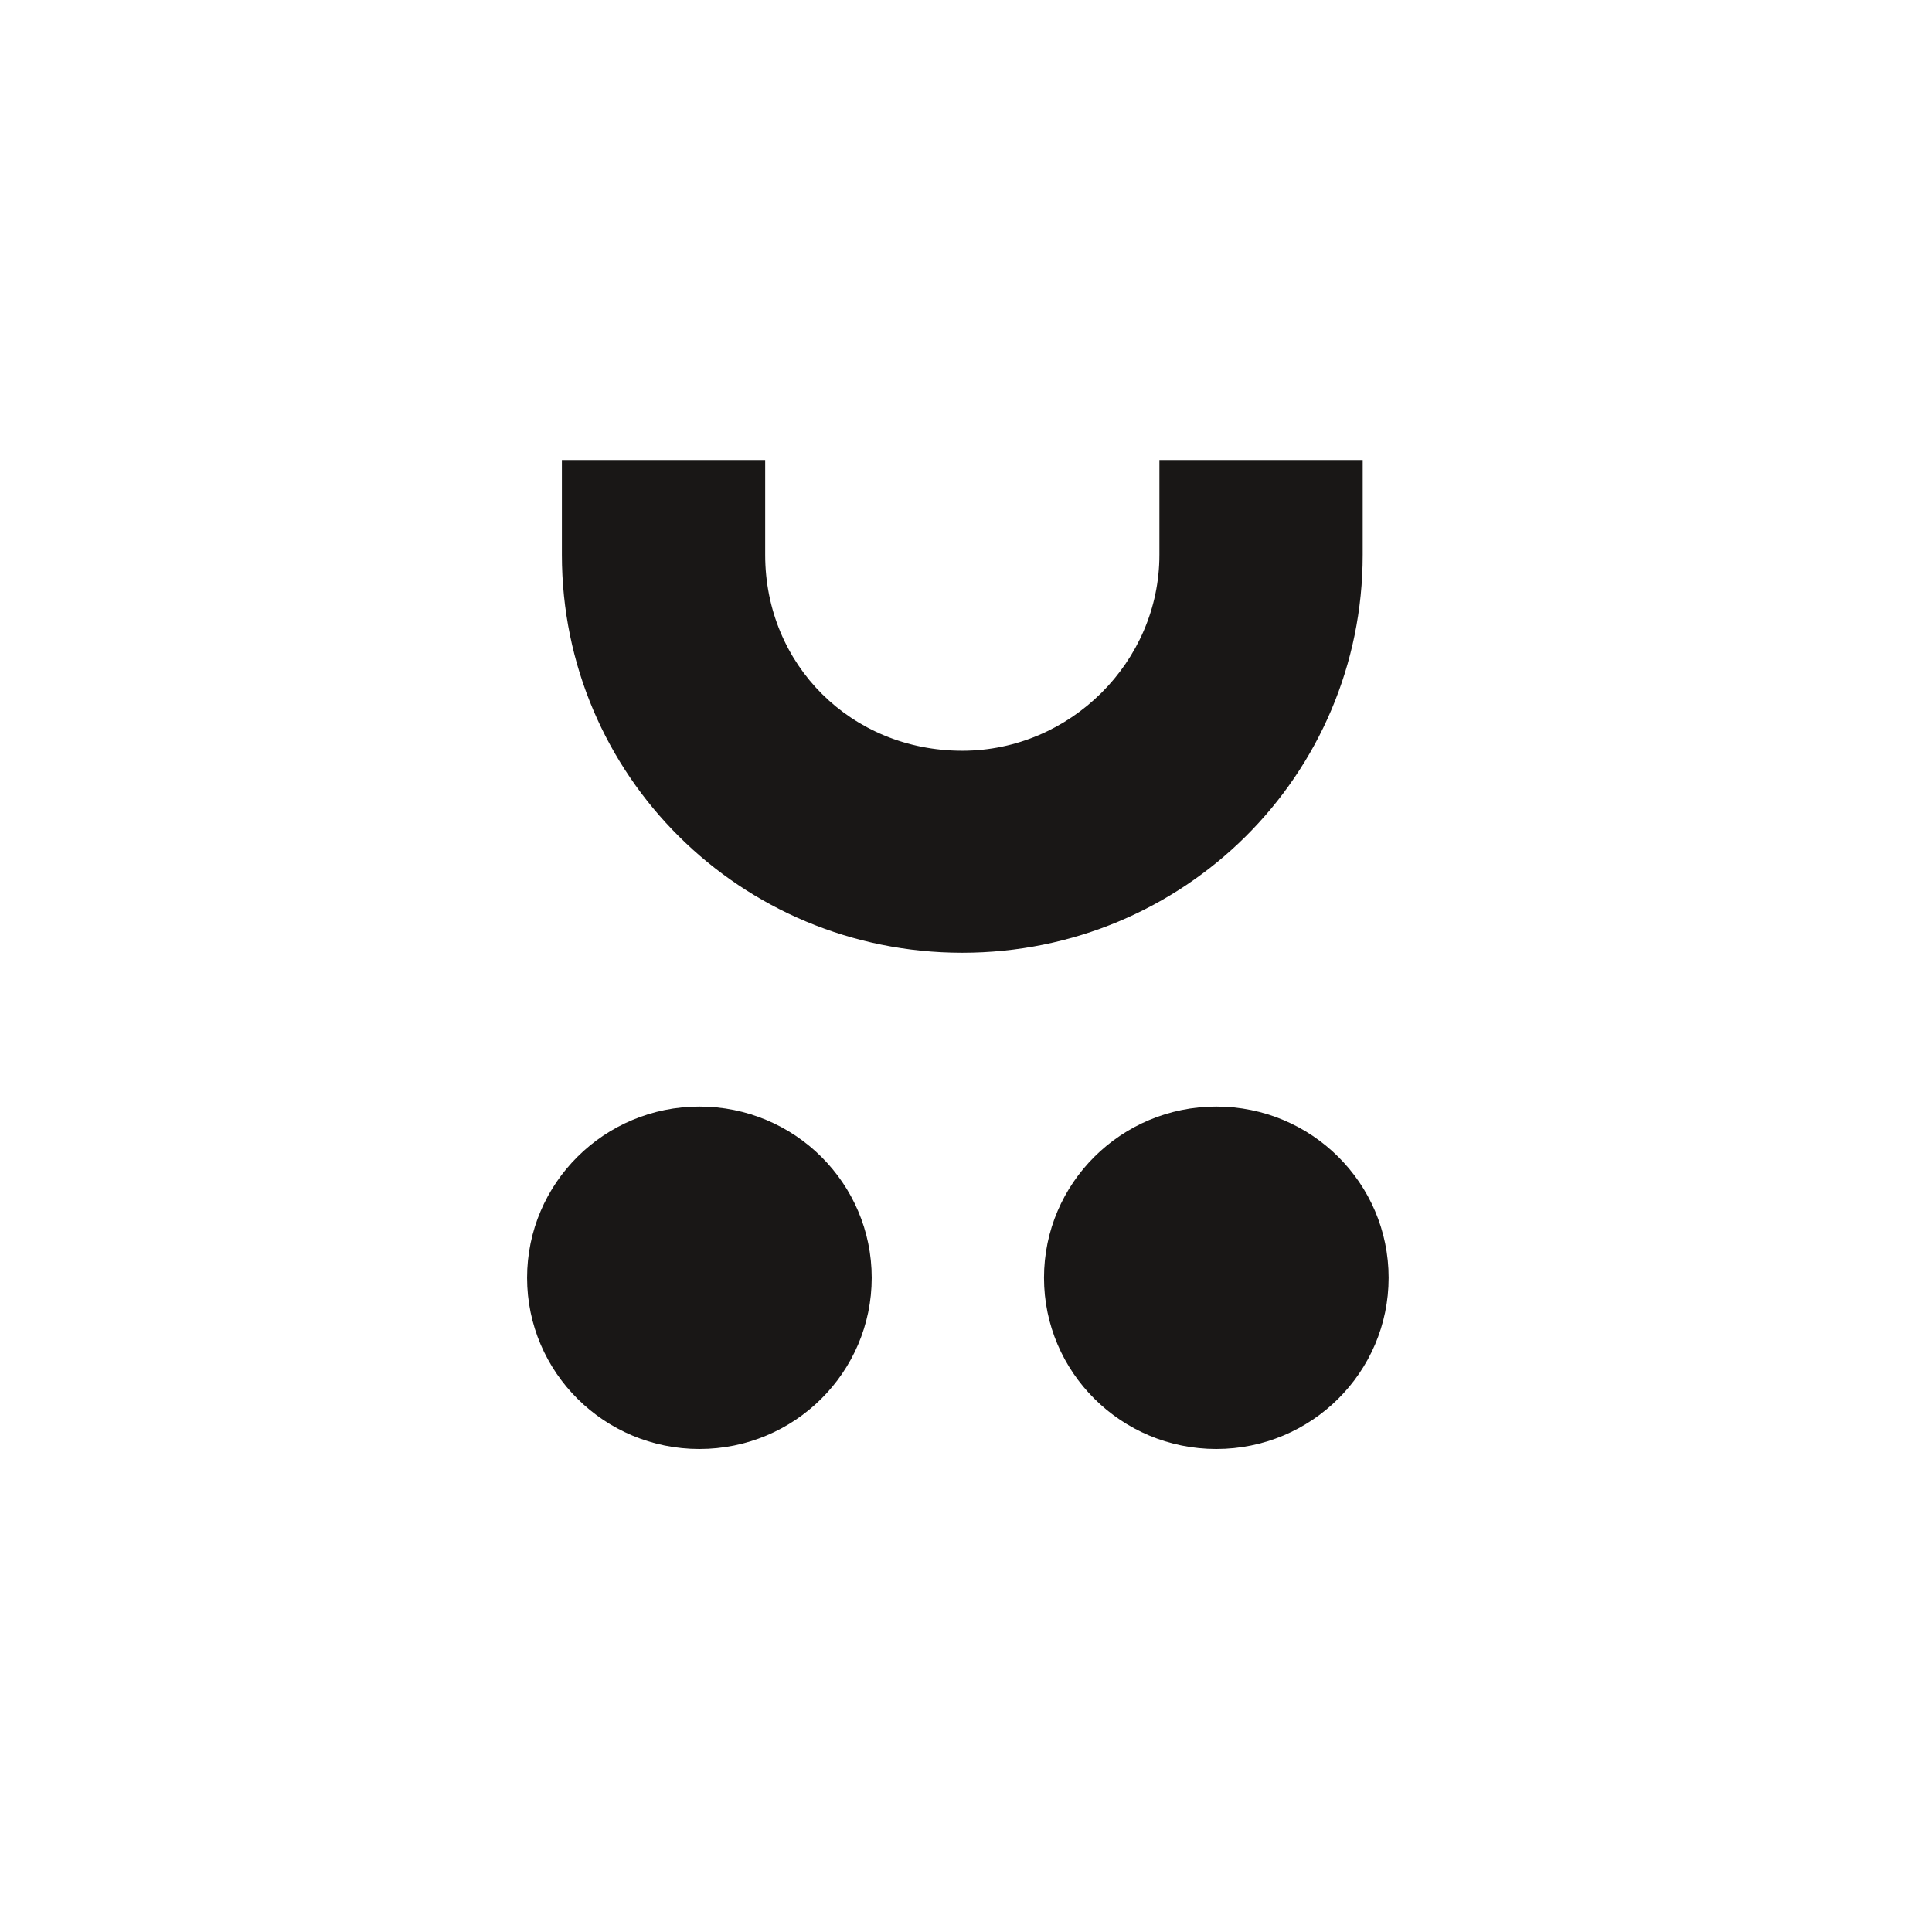
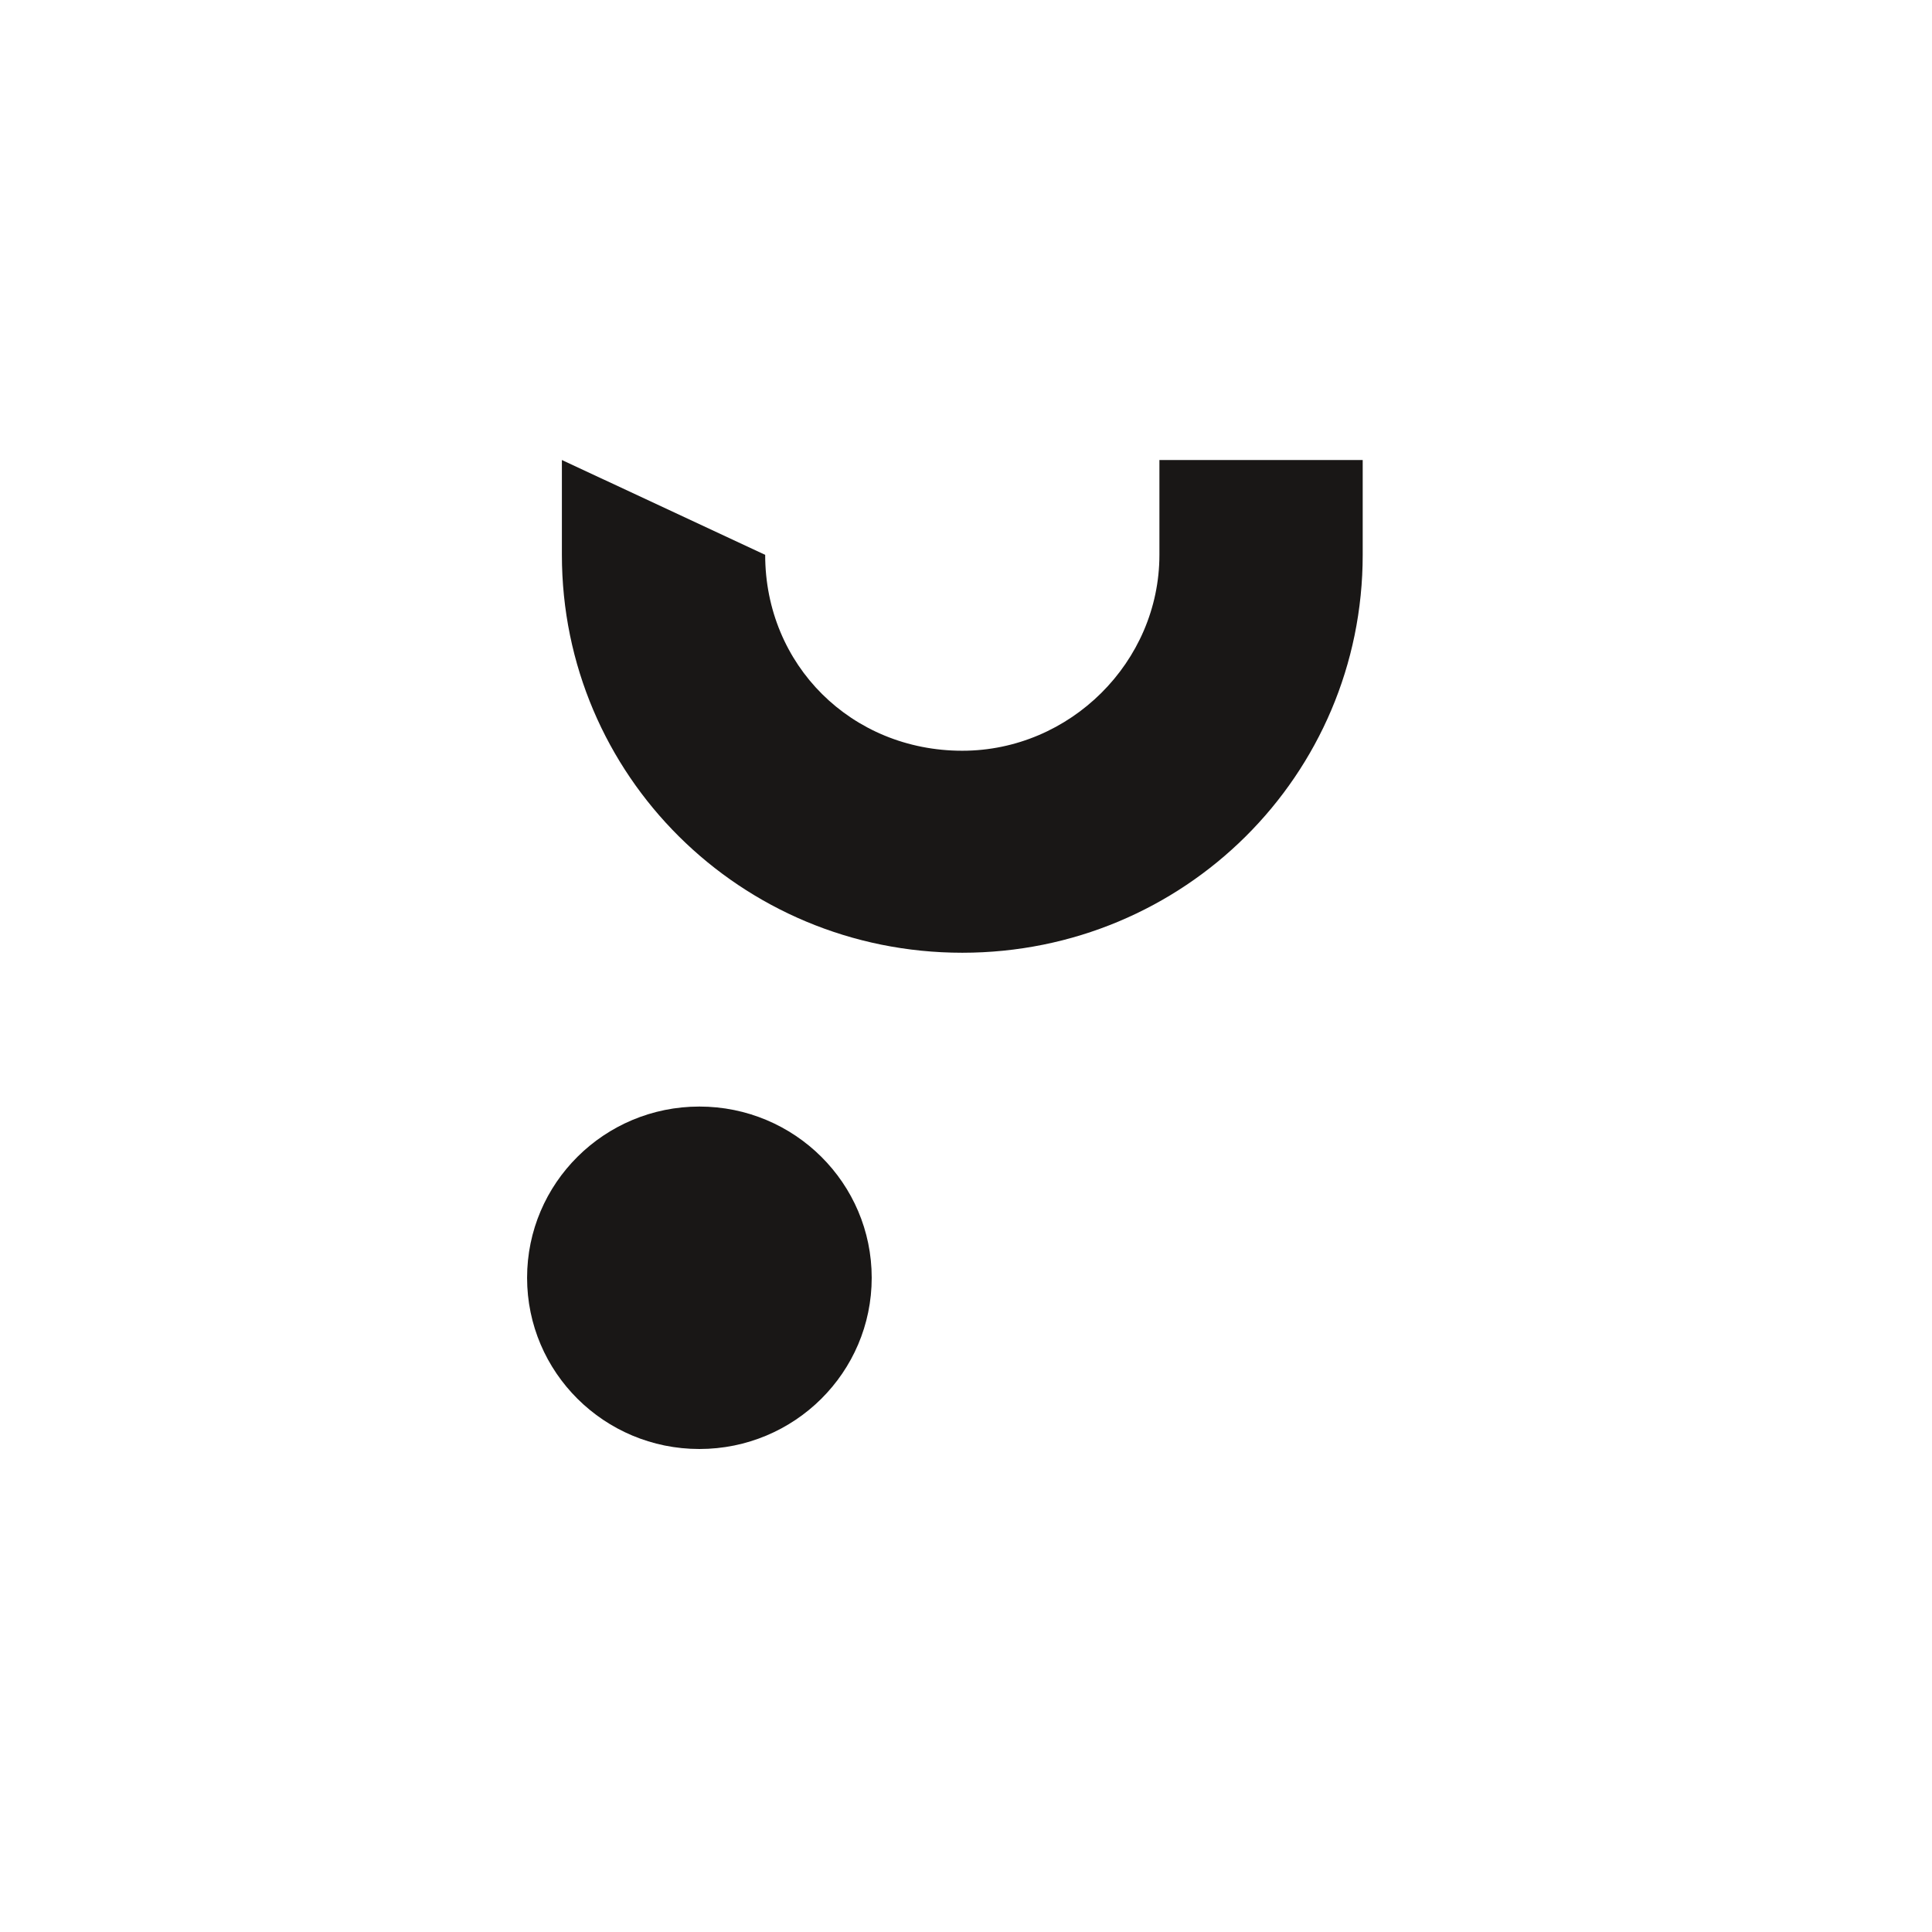
<svg xmlns="http://www.w3.org/2000/svg" width="72" height="72" viewBox="0 0 72 72" fill="none">
-   <path d="M20.94 17.143L20.94 20.678C20.94 28.891 27.598 35.506 35.862 35.506C44.127 35.506 50.784 28.891 50.784 20.678L50.784 17.143L43.208 17.143L43.208 20.678C43.208 24.671 39.88 27.978 35.862 27.978C31.73 27.978 28.516 24.785 28.516 20.678L28.516 17.143L20.94 17.143Z" fill="#191716" />
+   <path d="M20.94 17.143L20.94 20.678C20.94 28.891 27.598 35.506 35.862 35.506C44.127 35.506 50.784 28.891 50.784 20.678L50.784 17.143L43.208 17.143L43.208 20.678C43.208 24.671 39.88 27.978 35.862 27.978C31.73 27.978 28.516 24.785 28.516 20.678L20.94 17.143Z" fill="#191716" />
  <path d="M32.486 47.619C32.486 44.095 29.611 41.238 26.064 41.238C22.518 41.238 19.643 44.095 19.643 47.619C19.643 51.143 22.518 54 26.064 54C29.611 54 32.486 51.143 32.486 47.619Z" fill="#191716" />
-   <path d="M51.75 47.619C51.75 44.095 48.875 41.238 45.328 41.238C41.782 41.238 38.907 44.095 38.907 47.619C38.907 51.143 41.782 54 45.328 54C48.875 54 51.75 51.143 51.75 47.619Z" fill="#191716" />
</svg>